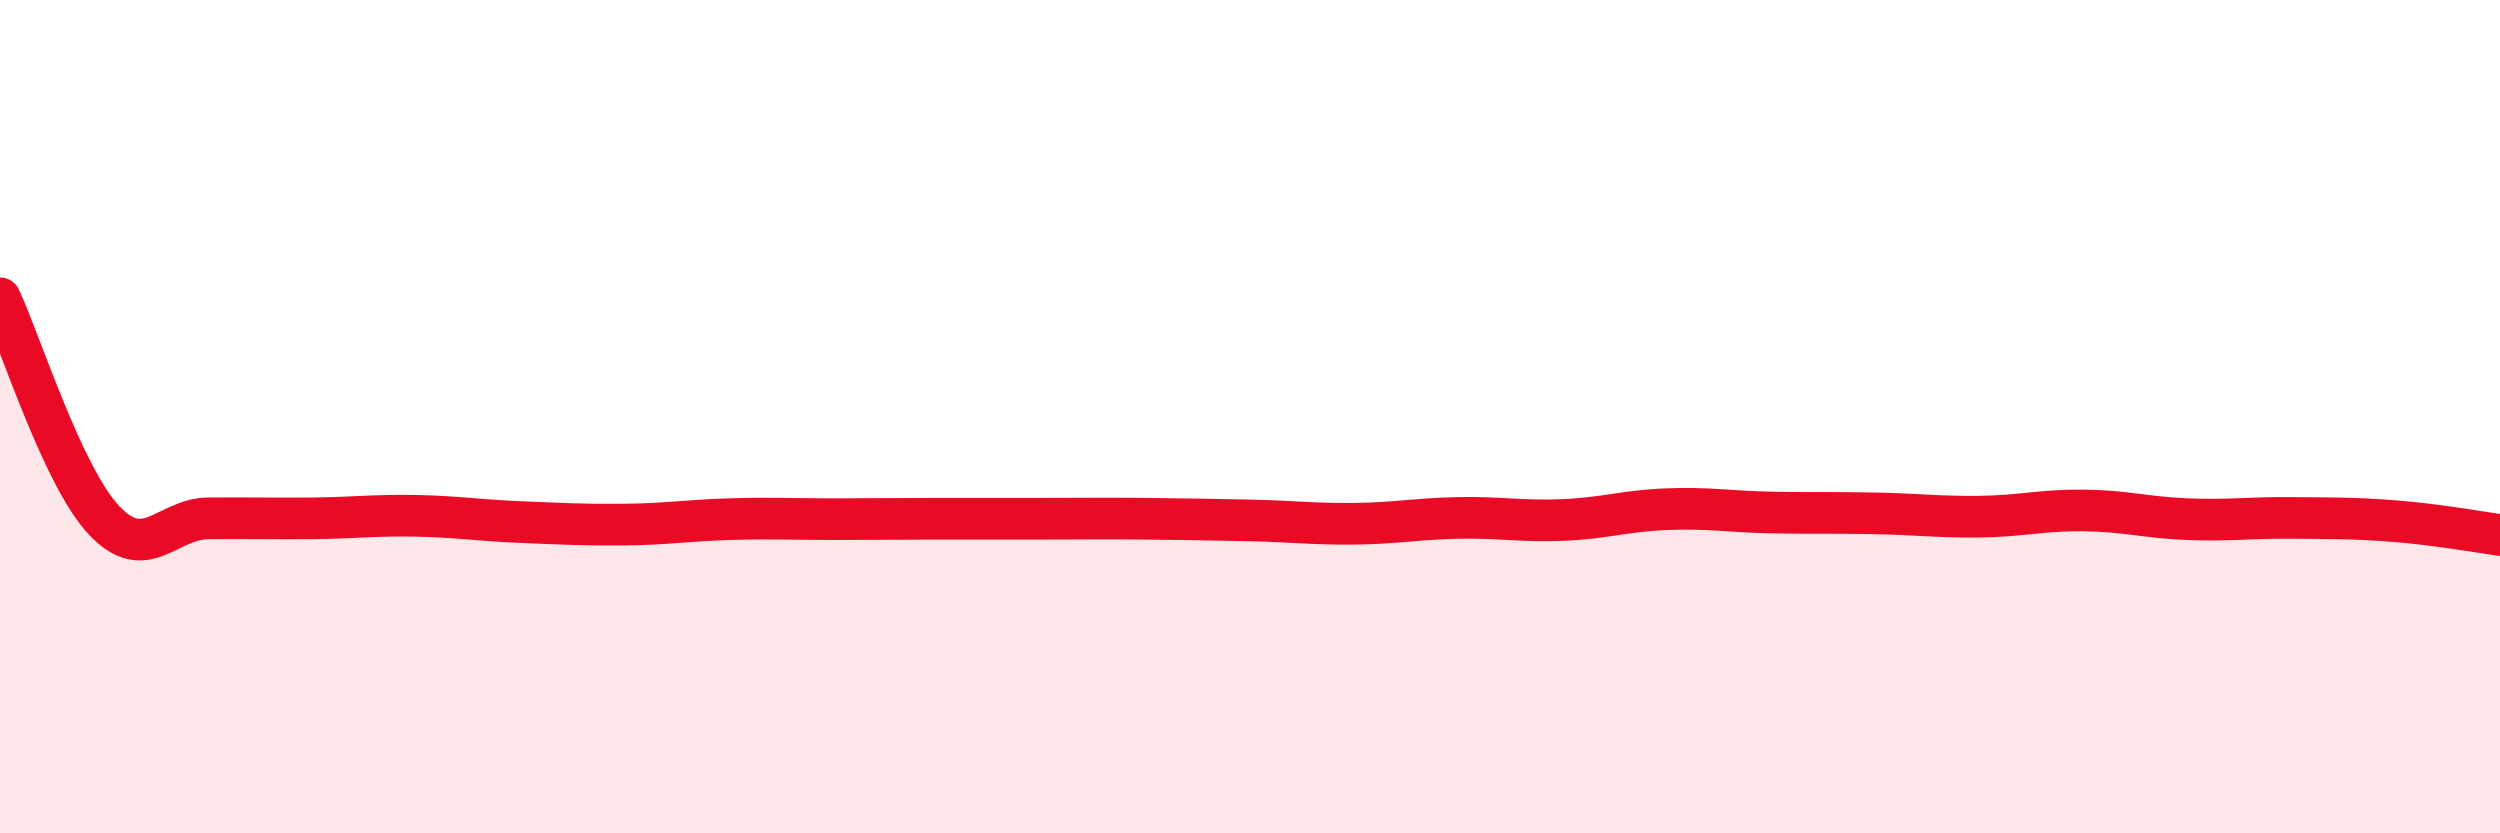
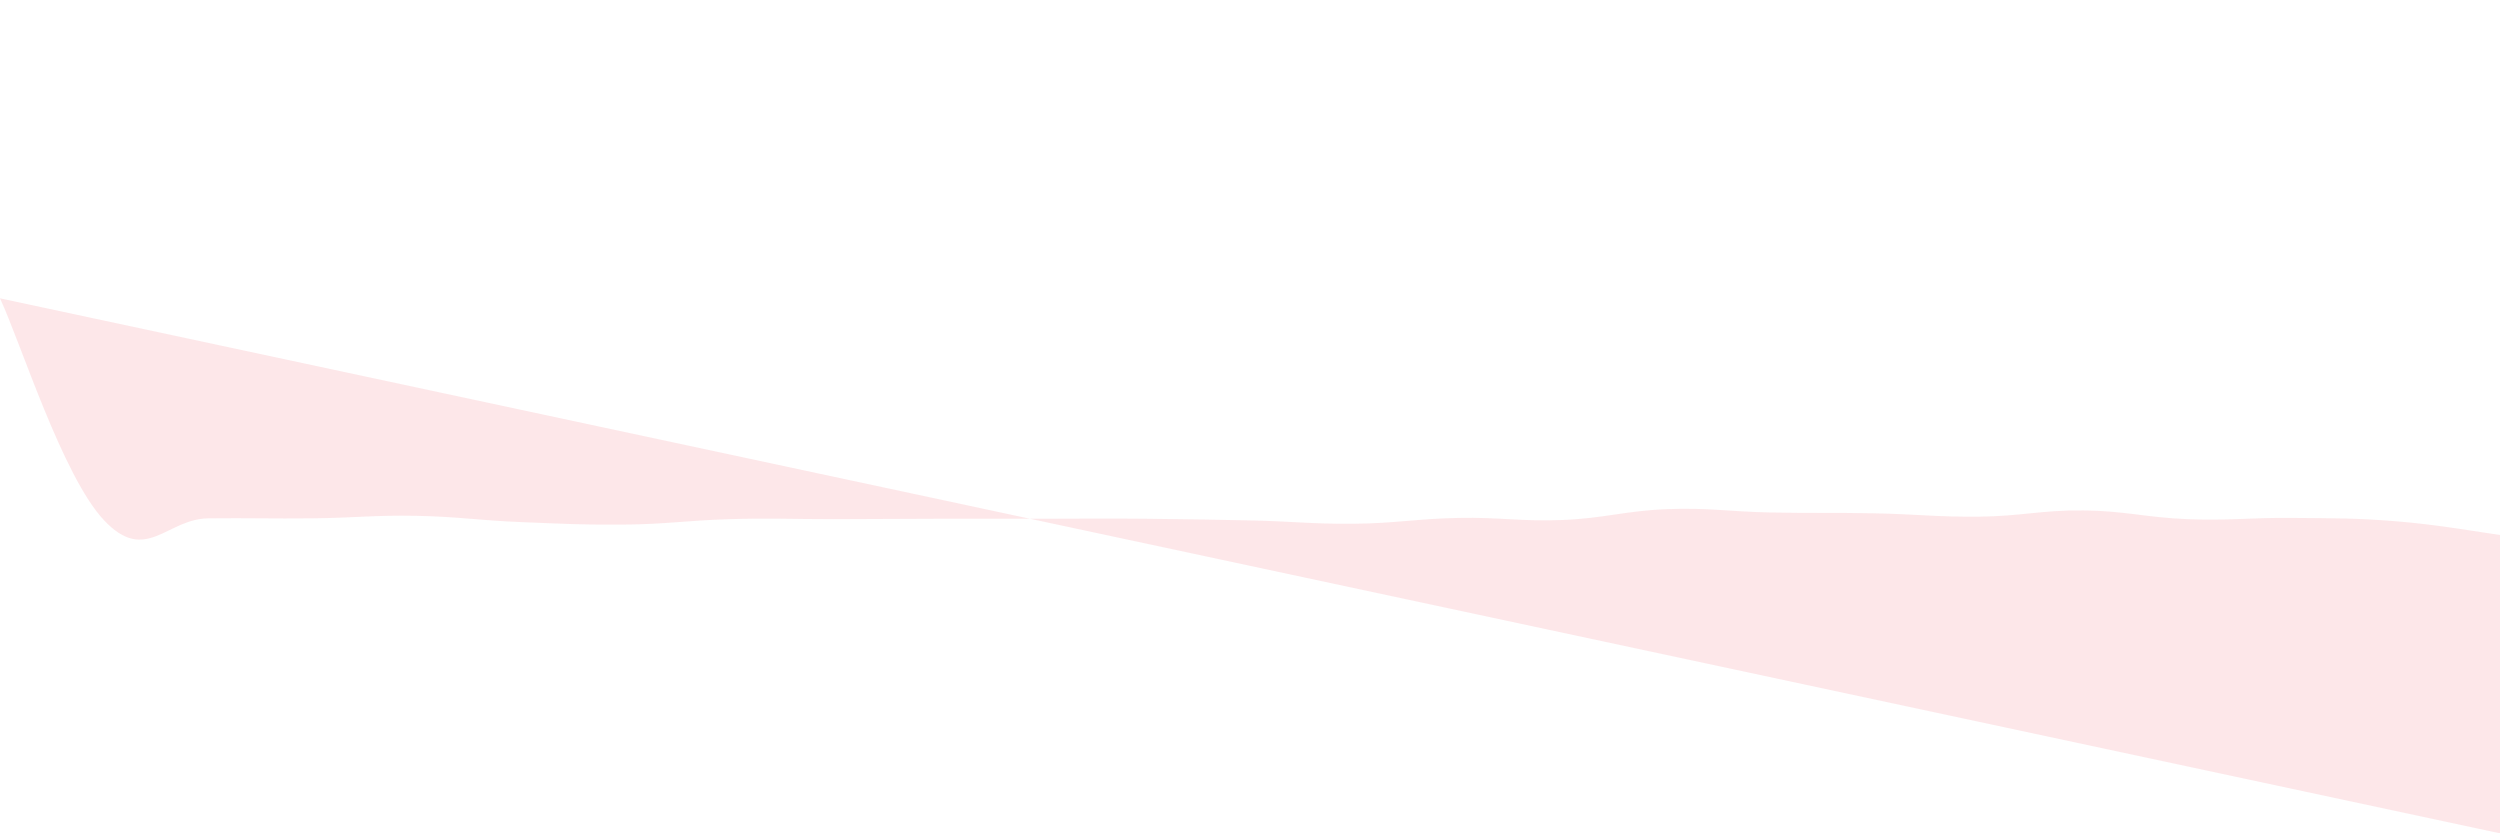
<svg xmlns="http://www.w3.org/2000/svg" width="60" height="20" viewBox="0 0 60 20">
-   <path d="M 0,7.16 C 0.5,8.23 1.5,11.43 2.5,12.49 C 3.5,13.55 4,12.45 5,12.44 C 6,12.43 6.5,12.45 7.5,12.44 C 8.5,12.43 9,12.36 10,12.38 C 11,12.4 11.5,12.49 12.5,12.53 C 13.5,12.57 14,12.6 15,12.59 C 16,12.58 16.5,12.49 17.5,12.46 C 18.5,12.43 19,12.46 20,12.46 C 21,12.46 21.5,12.45 22.5,12.45 C 23.5,12.45 24,12.45 25,12.45 C 26,12.45 26.5,12.44 27.5,12.45 C 28.5,12.46 29,12.47 30,12.49 C 31,12.51 31.5,12.58 32.5,12.57 C 33.5,12.56 34,12.45 35,12.43 C 36,12.41 36.5,12.52 37.5,12.48 C 38.5,12.44 39,12.26 40,12.22 C 41,12.18 41.5,12.28 42.5,12.3 C 43.5,12.32 44,12.3 45,12.32 C 46,12.34 46.5,12.41 47.5,12.4 C 48.5,12.39 49,12.24 50,12.25 C 51,12.26 51.5,12.42 52.5,12.46 C 53.5,12.5 54,12.42 55,12.43 C 56,12.44 56.5,12.43 57.5,12.51 C 58.5,12.59 59.5,12.77 60,12.84L60 20L0 20Z" fill="#EB0A25" opacity="0.1" stroke-linecap="round" stroke-linejoin="round" />
-   <path d="M 0,7.16 C 0.5,8.23 1.5,11.43 2.5,12.49 C 3.5,13.55 4,12.45 5,12.44 C 6,12.43 6.5,12.45 7.5,12.44 C 8.5,12.43 9,12.36 10,12.38 C 11,12.4 11.5,12.49 12.5,12.53 C 13.5,12.57 14,12.6 15,12.59 C 16,12.58 16.5,12.49 17.5,12.46 C 18.5,12.43 19,12.46 20,12.46 C 21,12.46 21.5,12.45 22.5,12.45 C 23.5,12.45 24,12.45 25,12.45 C 26,12.45 26.5,12.44 27.5,12.45 C 28.5,12.46 29,12.47 30,12.49 C 31,12.51 31.5,12.58 32.5,12.57 C 33.5,12.56 34,12.45 35,12.43 C 36,12.41 36.5,12.52 37.5,12.48 C 38.5,12.44 39,12.26 40,12.22 C 41,12.18 41.5,12.28 42.5,12.3 C 43.5,12.32 44,12.3 45,12.32 C 46,12.34 46.5,12.41 47.5,12.4 C 48.5,12.39 49,12.24 50,12.25 C 51,12.26 51.5,12.42 52.5,12.46 C 53.5,12.5 54,12.42 55,12.43 C 56,12.44 56.5,12.43 57.5,12.51 C 58.5,12.59 59.5,12.77 60,12.84" stroke="#EB0A25" stroke-width="1" fill="none" stroke-linecap="round" stroke-linejoin="round" />
+   <path d="M 0,7.16 C 0.5,8.23 1.5,11.43 2.5,12.49 C 3.5,13.55 4,12.45 5,12.44 C 6,12.43 6.5,12.45 7.5,12.44 C 8.5,12.43 9,12.36 10,12.38 C 11,12.4 11.5,12.49 12.5,12.53 C 13.5,12.57 14,12.6 15,12.59 C 16,12.58 16.5,12.49 17.5,12.46 C 18.5,12.43 19,12.46 20,12.46 C 21,12.46 21.5,12.45 22.5,12.45 C 23.5,12.45 24,12.45 25,12.45 C 26,12.45 26.5,12.44 27.5,12.45 C 28.5,12.46 29,12.47 30,12.49 C 31,12.51 31.5,12.58 32.5,12.57 C 33.5,12.56 34,12.45 35,12.43 C 36,12.41 36.5,12.52 37.5,12.48 C 38.5,12.44 39,12.26 40,12.22 C 41,12.18 41.5,12.28 42.5,12.3 C 43.5,12.32 44,12.3 45,12.32 C 46,12.34 46.5,12.41 47.5,12.4 C 48.5,12.39 49,12.24 50,12.25 C 51,12.26 51.5,12.42 52.5,12.46 C 53.5,12.5 54,12.42 55,12.43 C 56,12.44 56.5,12.43 57.5,12.51 C 58.5,12.59 59.5,12.77 60,12.84L60 20Z" fill="#EB0A25" opacity="0.1" stroke-linecap="round" stroke-linejoin="round" />
</svg>